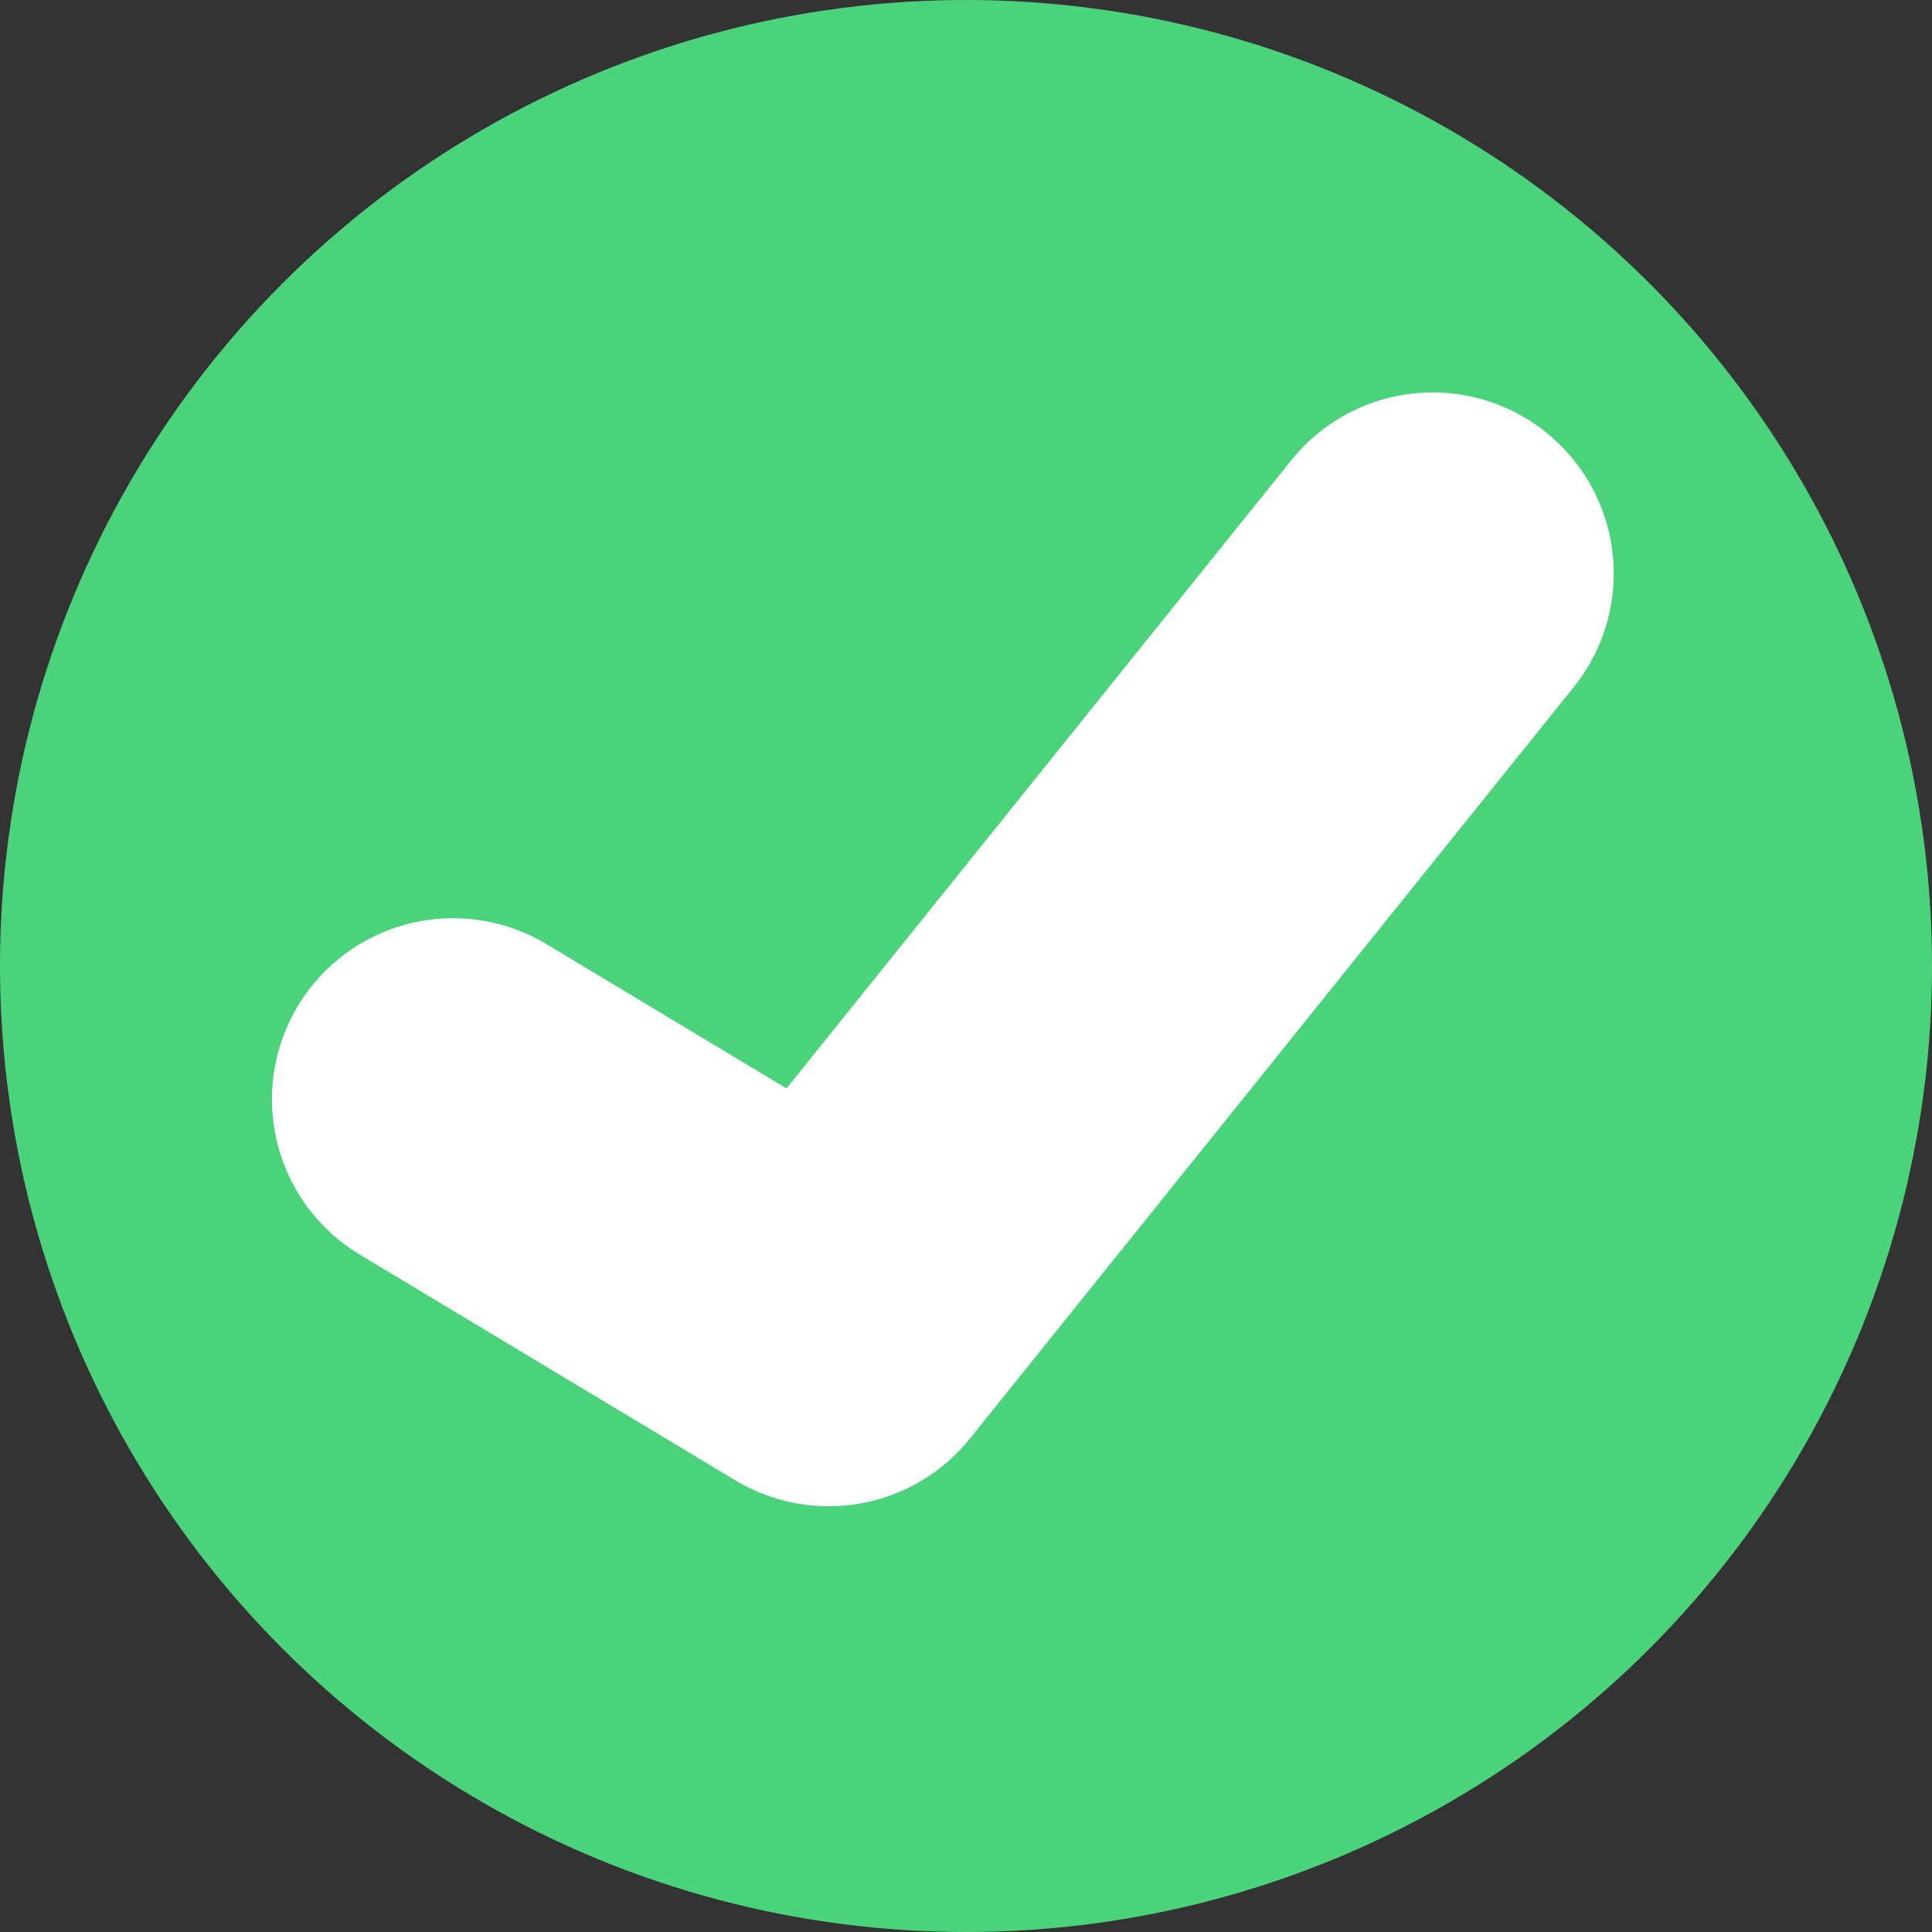
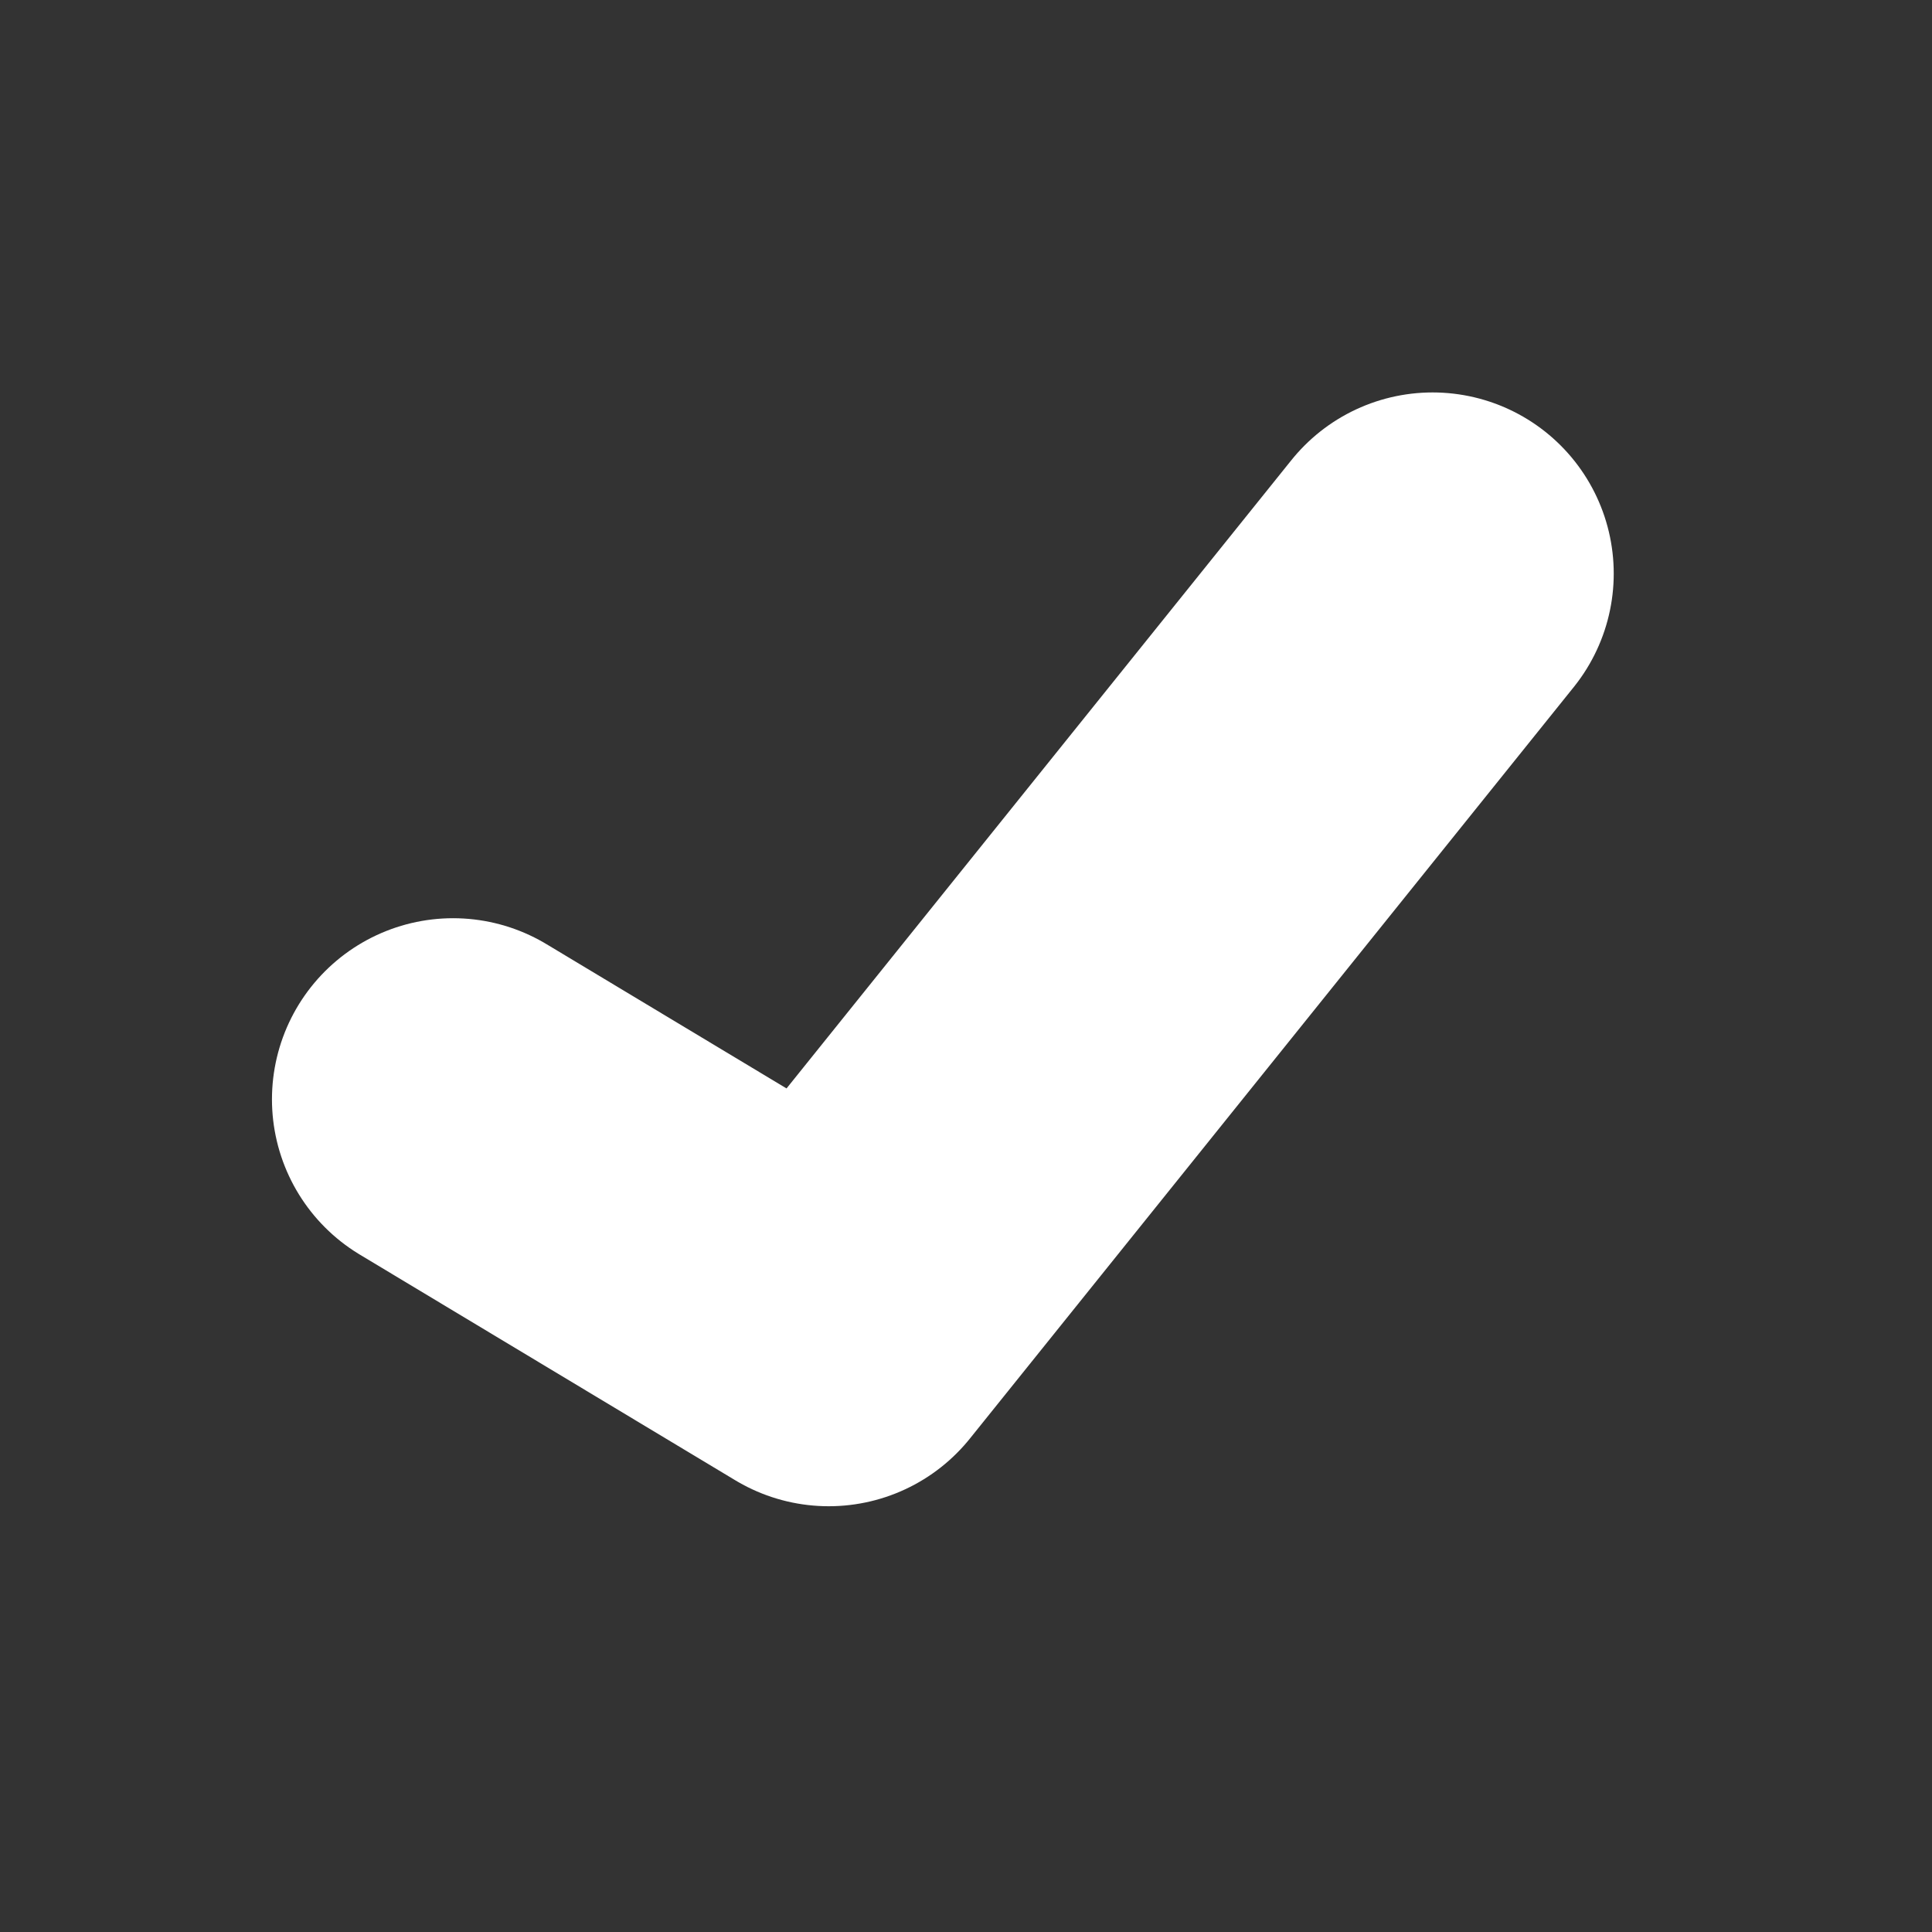
<svg xmlns="http://www.w3.org/2000/svg" width="64" height="64" viewBox="0 0 64 64" fill="none">
  <rect x="0" y="0" width="64" height="64" fill="#333333" stroke="none" />
-   <circle cx="32" cy="32" r="32" fill="#4BD37B" />
  <path d="M47.457 19L27.452 43.896L15.009 36.417" stroke="white" stroke-width="12" stroke-linecap="round" stroke-linejoin="round" />
</svg>